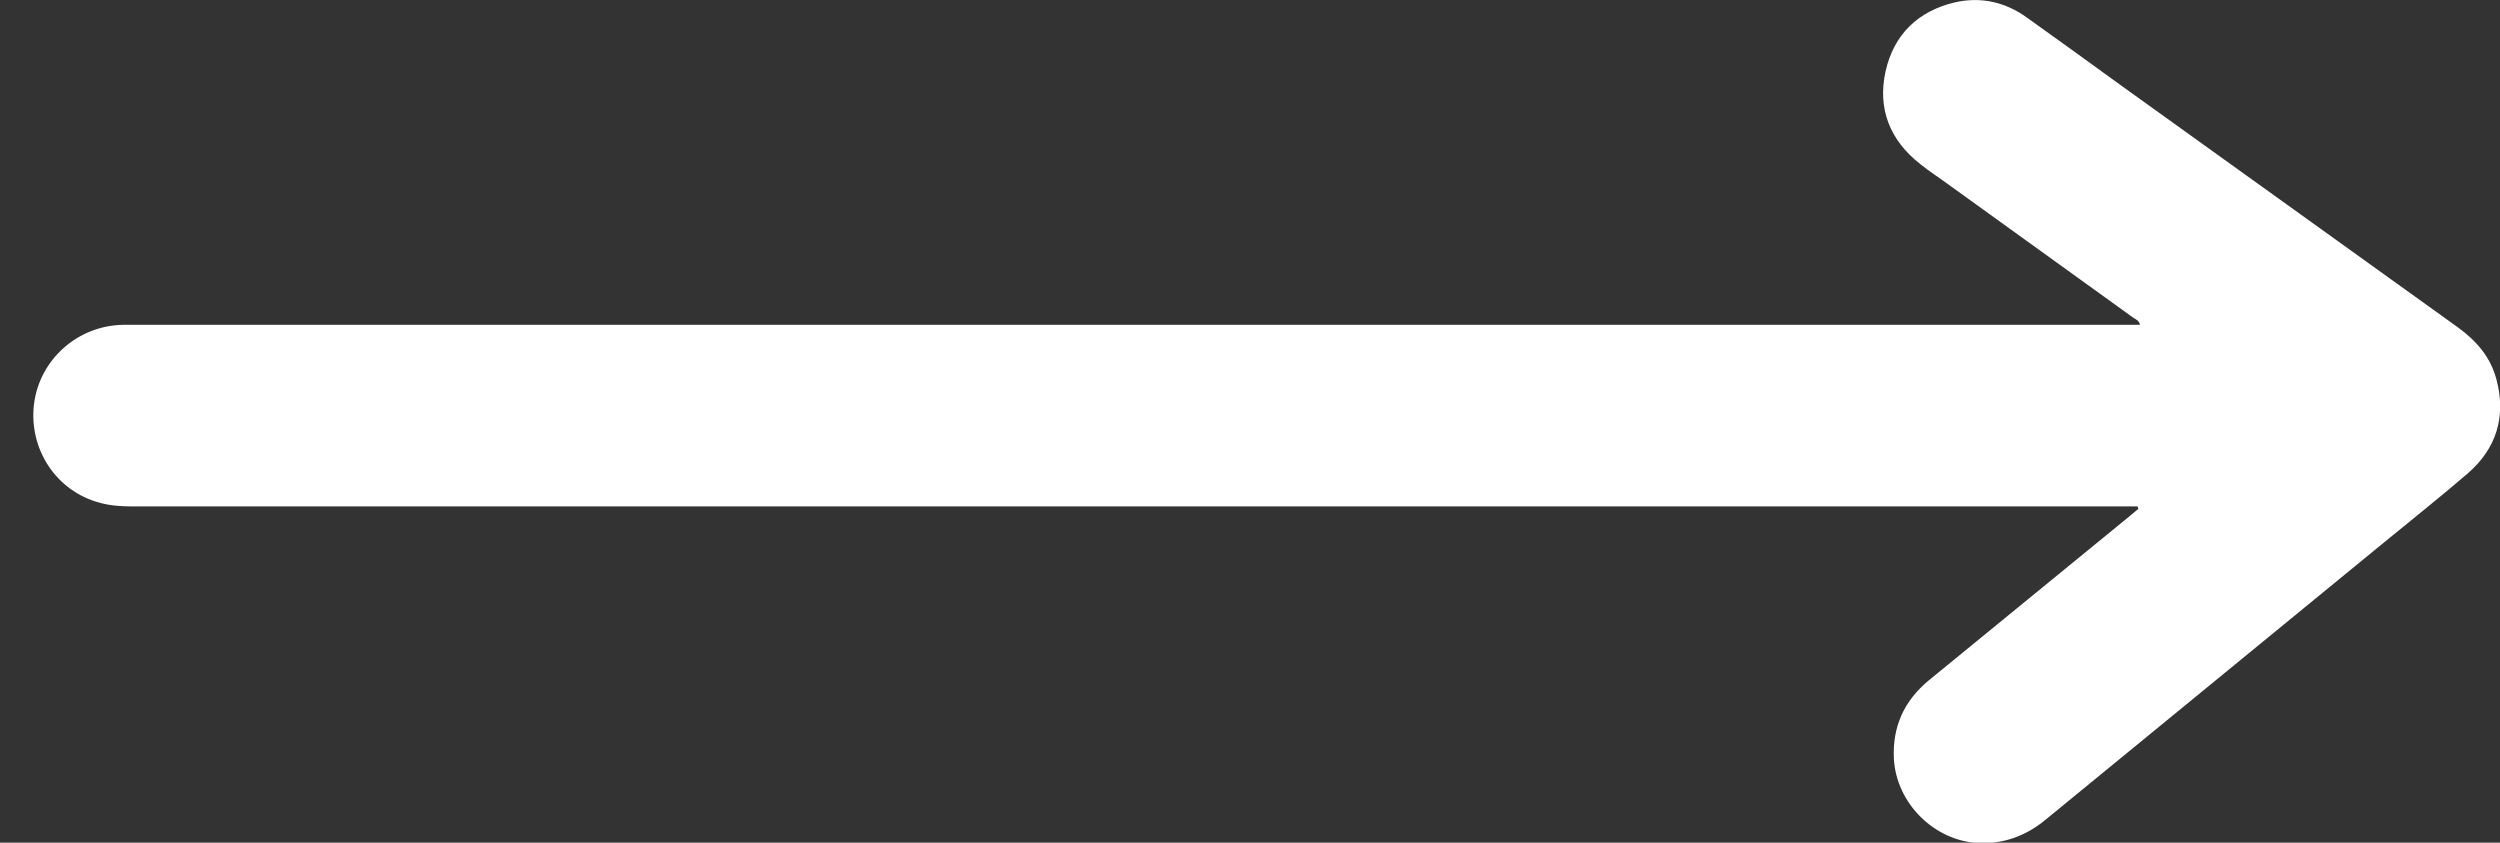
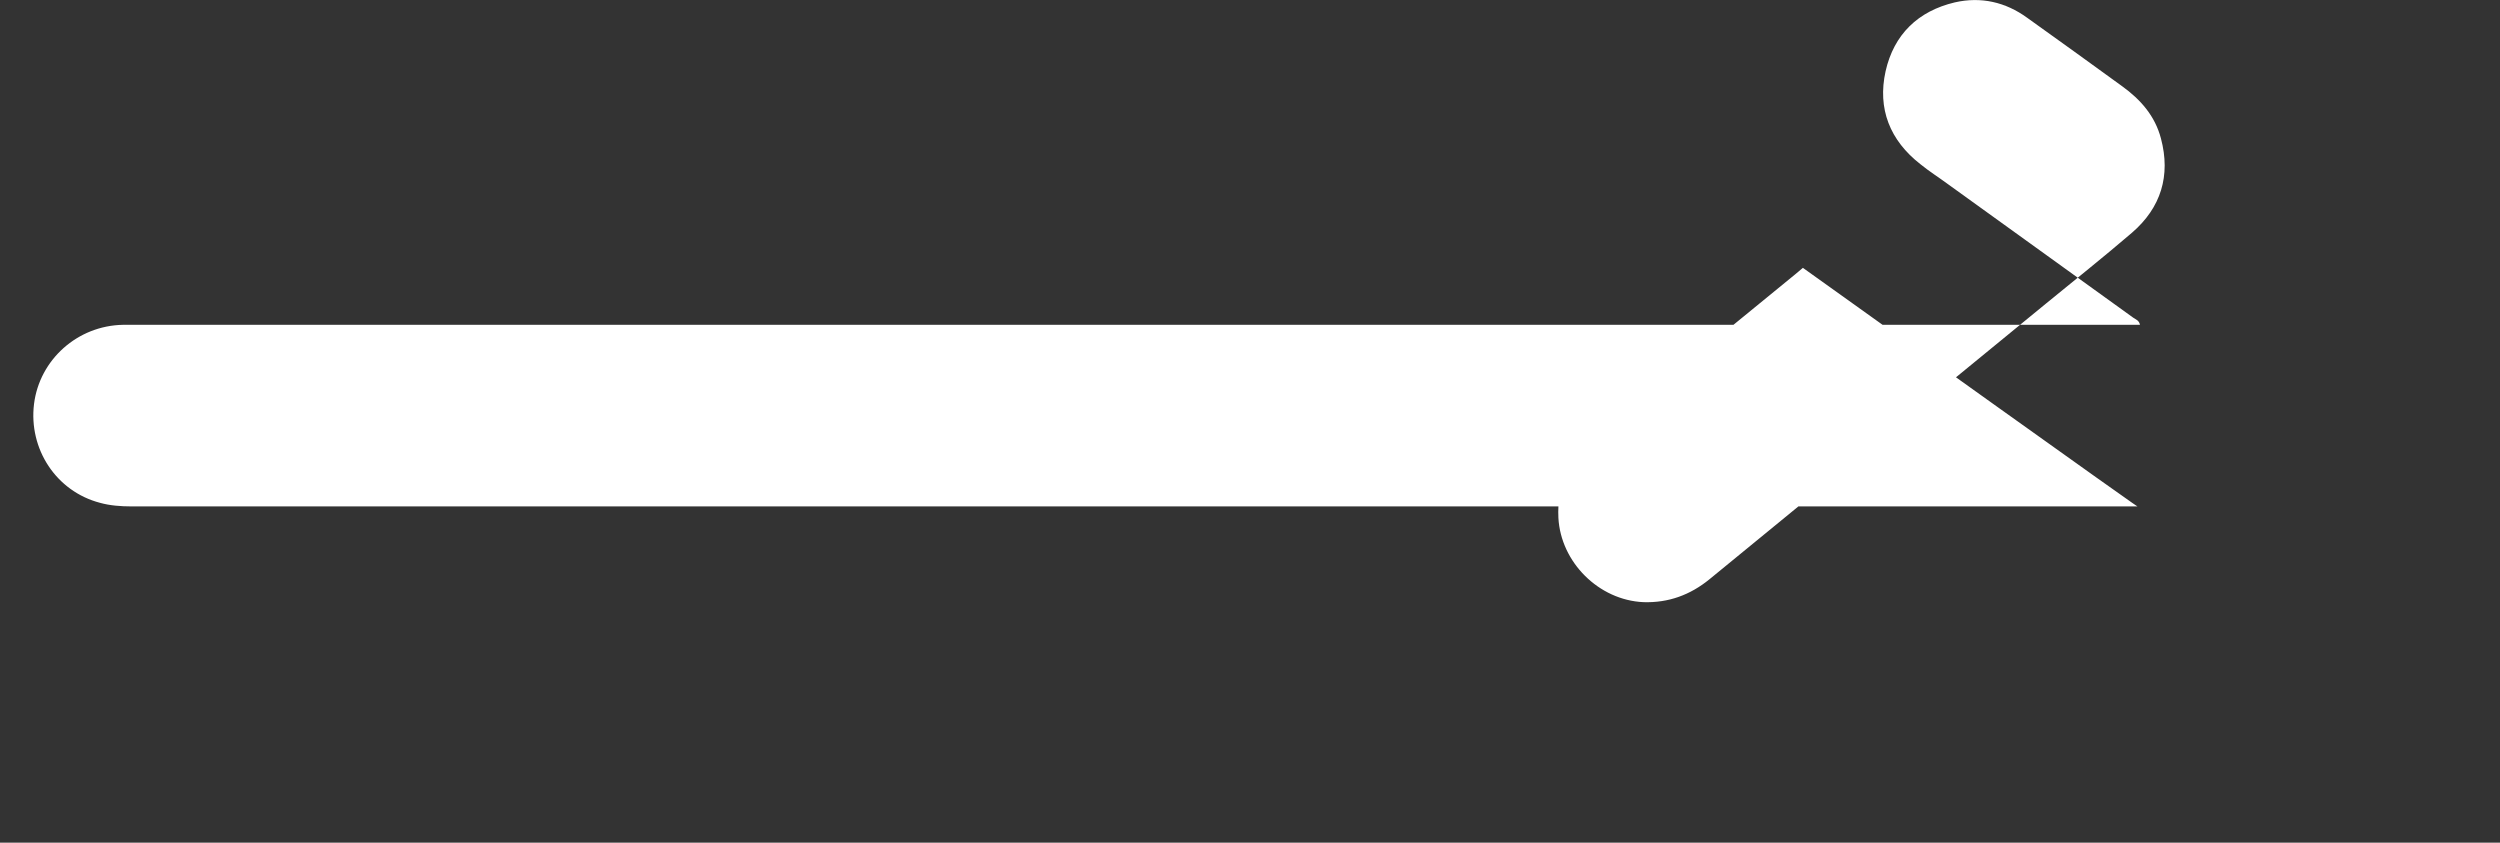
<svg xmlns="http://www.w3.org/2000/svg" id="Слой_1" x="0px" y="0px" viewBox="0 0 631.9 213" style="enable-background:new 0 0 631.9 213;" xml:space="preserve">
  <rect x="0" y="0" width="631.9" height="213" fill="#333333" stroke="none" />
  <style type="text/css"> .st0{fill:#FFFFFF;} </style>
-   <path class="st0" d="M540.3,128c-1,0-2,0-2.9,0c-124.6,0-379.5,0-504.2,0c-2.6,0-5.4-0.2-7.9-0.9c-11.1-2.9-18.1-13.6-16.7-25 c1.4-11.2,11-19.8,22.5-20c1.1,0,2.1,0,3.2,0c124.5,0,379.2,0,503.7,0c0.9,0,1.8,0,2.9,0c-0.2-1.1-1.1-1.4-1.7-1.8 c-15.6-11.3-31.3-22.5-46.9-33.8c-2.3-1.7-4.7-3.2-6.9-5c-7.7-6-10.9-14-8.8-23.5c2.1-9.3,8.2-15.2,17.5-17.4 c6.6-1.5,12.8-0.1,18.3,3.9c8,5.7,16,11.5,24,17.3c28.3,20.3,56.5,40.6,84.8,60.9c4.7,3.4,8.3,7.5,9.8,13.2c2.5,9.4,0,17.5-7.3,23.8 c-7.1,6.1-14.4,11.9-21.6,17.8c-28.4,23.3-56.8,46.5-85.2,69.8c-4.9,4-10.4,6-16.7,5.8c-11.3-0.5-20.9-10.1-21.5-21.3 c-0.4-8.2,2.6-14.7,8.9-19.9c17-13.9,34-27.8,51-41.7c0.6-0.5,1.3-1.1,1.9-1.6C540.4,128.3,540.3,128.1,540.3,128z" />
+   <path class="st0" d="M540.3,128c-1,0-2,0-2.9,0c-124.6,0-379.5,0-504.2,0c-2.6,0-5.4-0.2-7.9-0.9c-11.1-2.9-18.1-13.6-16.7-25 c1.4-11.2,11-19.8,22.5-20c1.1,0,2.1,0,3.2,0c124.5,0,379.2,0,503.7,0c0.9,0,1.8,0,2.9,0c-0.2-1.1-1.1-1.4-1.7-1.8 c-15.6-11.3-31.3-22.5-46.9-33.8c-2.3-1.7-4.7-3.2-6.9-5c-7.7-6-10.9-14-8.8-23.5c2.1-9.3,8.2-15.2,17.5-17.4 c6.6-1.5,12.8-0.1,18.3,3.9c8,5.7,16,11.5,24,17.3c4.7,3.4,8.3,7.5,9.8,13.2c2.5,9.4,0,17.5-7.3,23.8 c-7.1,6.1-14.4,11.9-21.6,17.8c-28.4,23.3-56.8,46.5-85.2,69.8c-4.9,4-10.4,6-16.7,5.8c-11.3-0.5-20.9-10.1-21.5-21.3 c-0.4-8.2,2.6-14.7,8.9-19.9c17-13.9,34-27.8,51-41.7c0.6-0.5,1.3-1.1,1.9-1.6C540.4,128.3,540.3,128.1,540.3,128z" />
</svg>